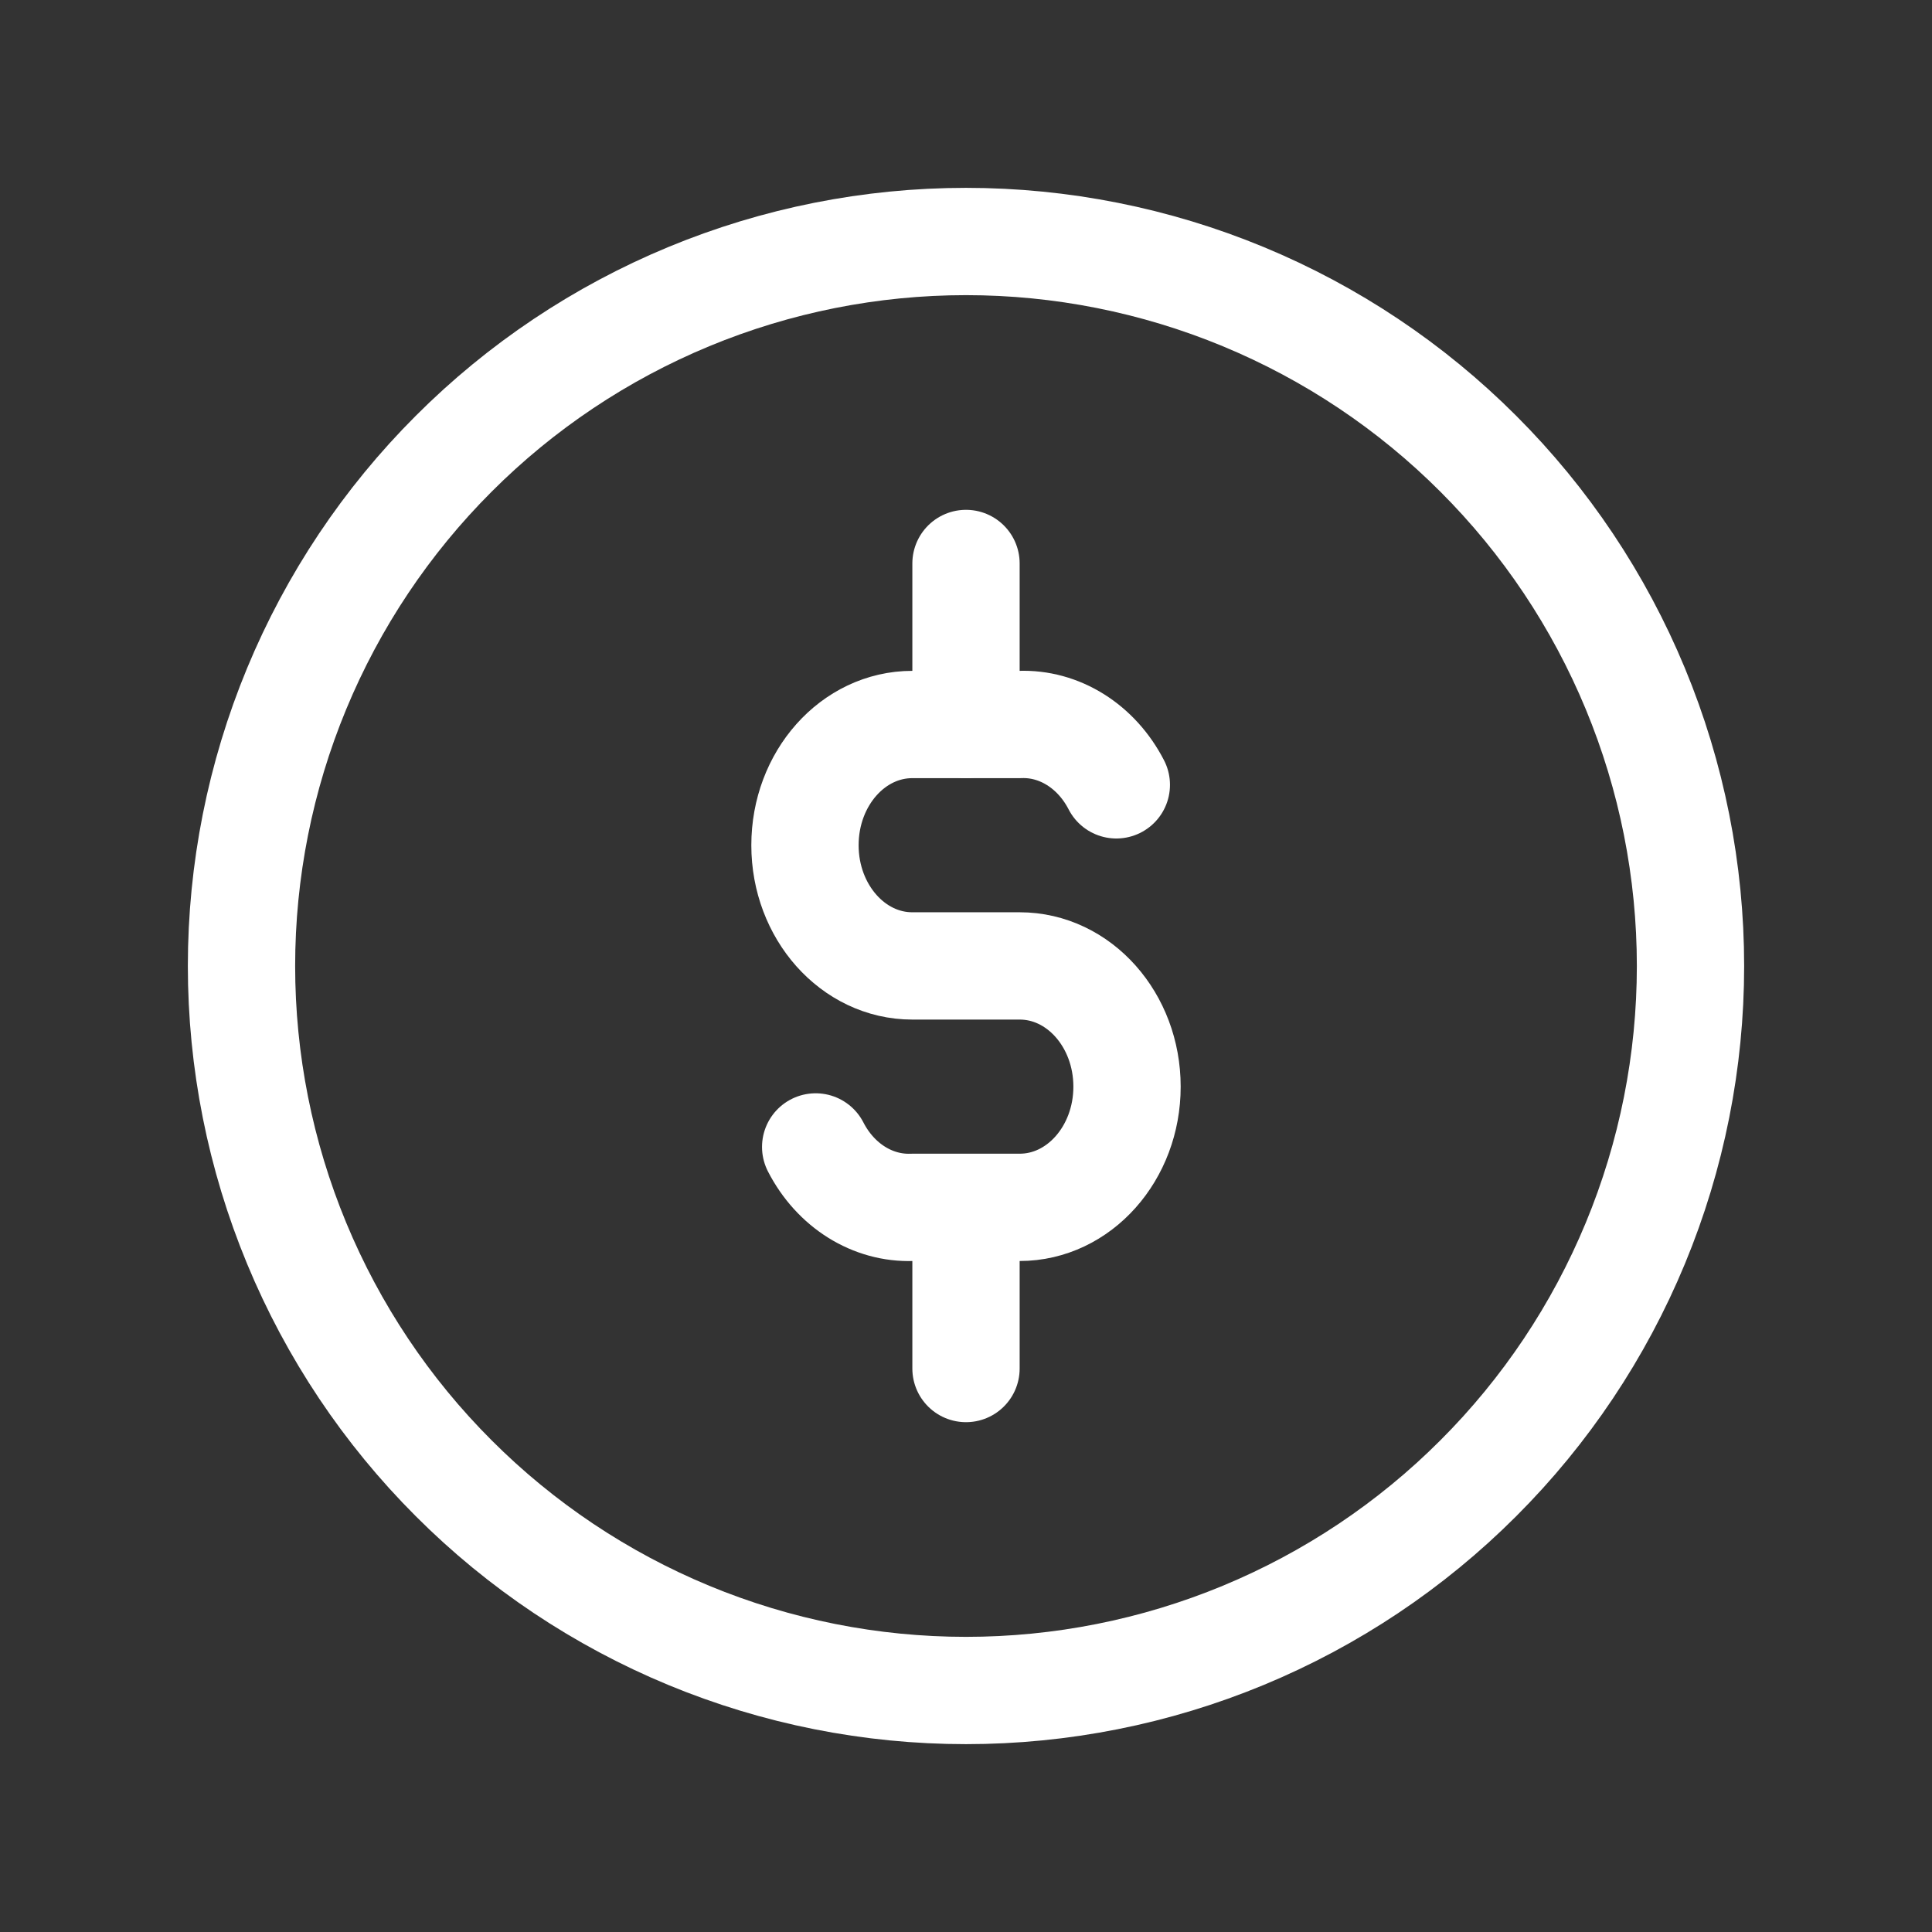
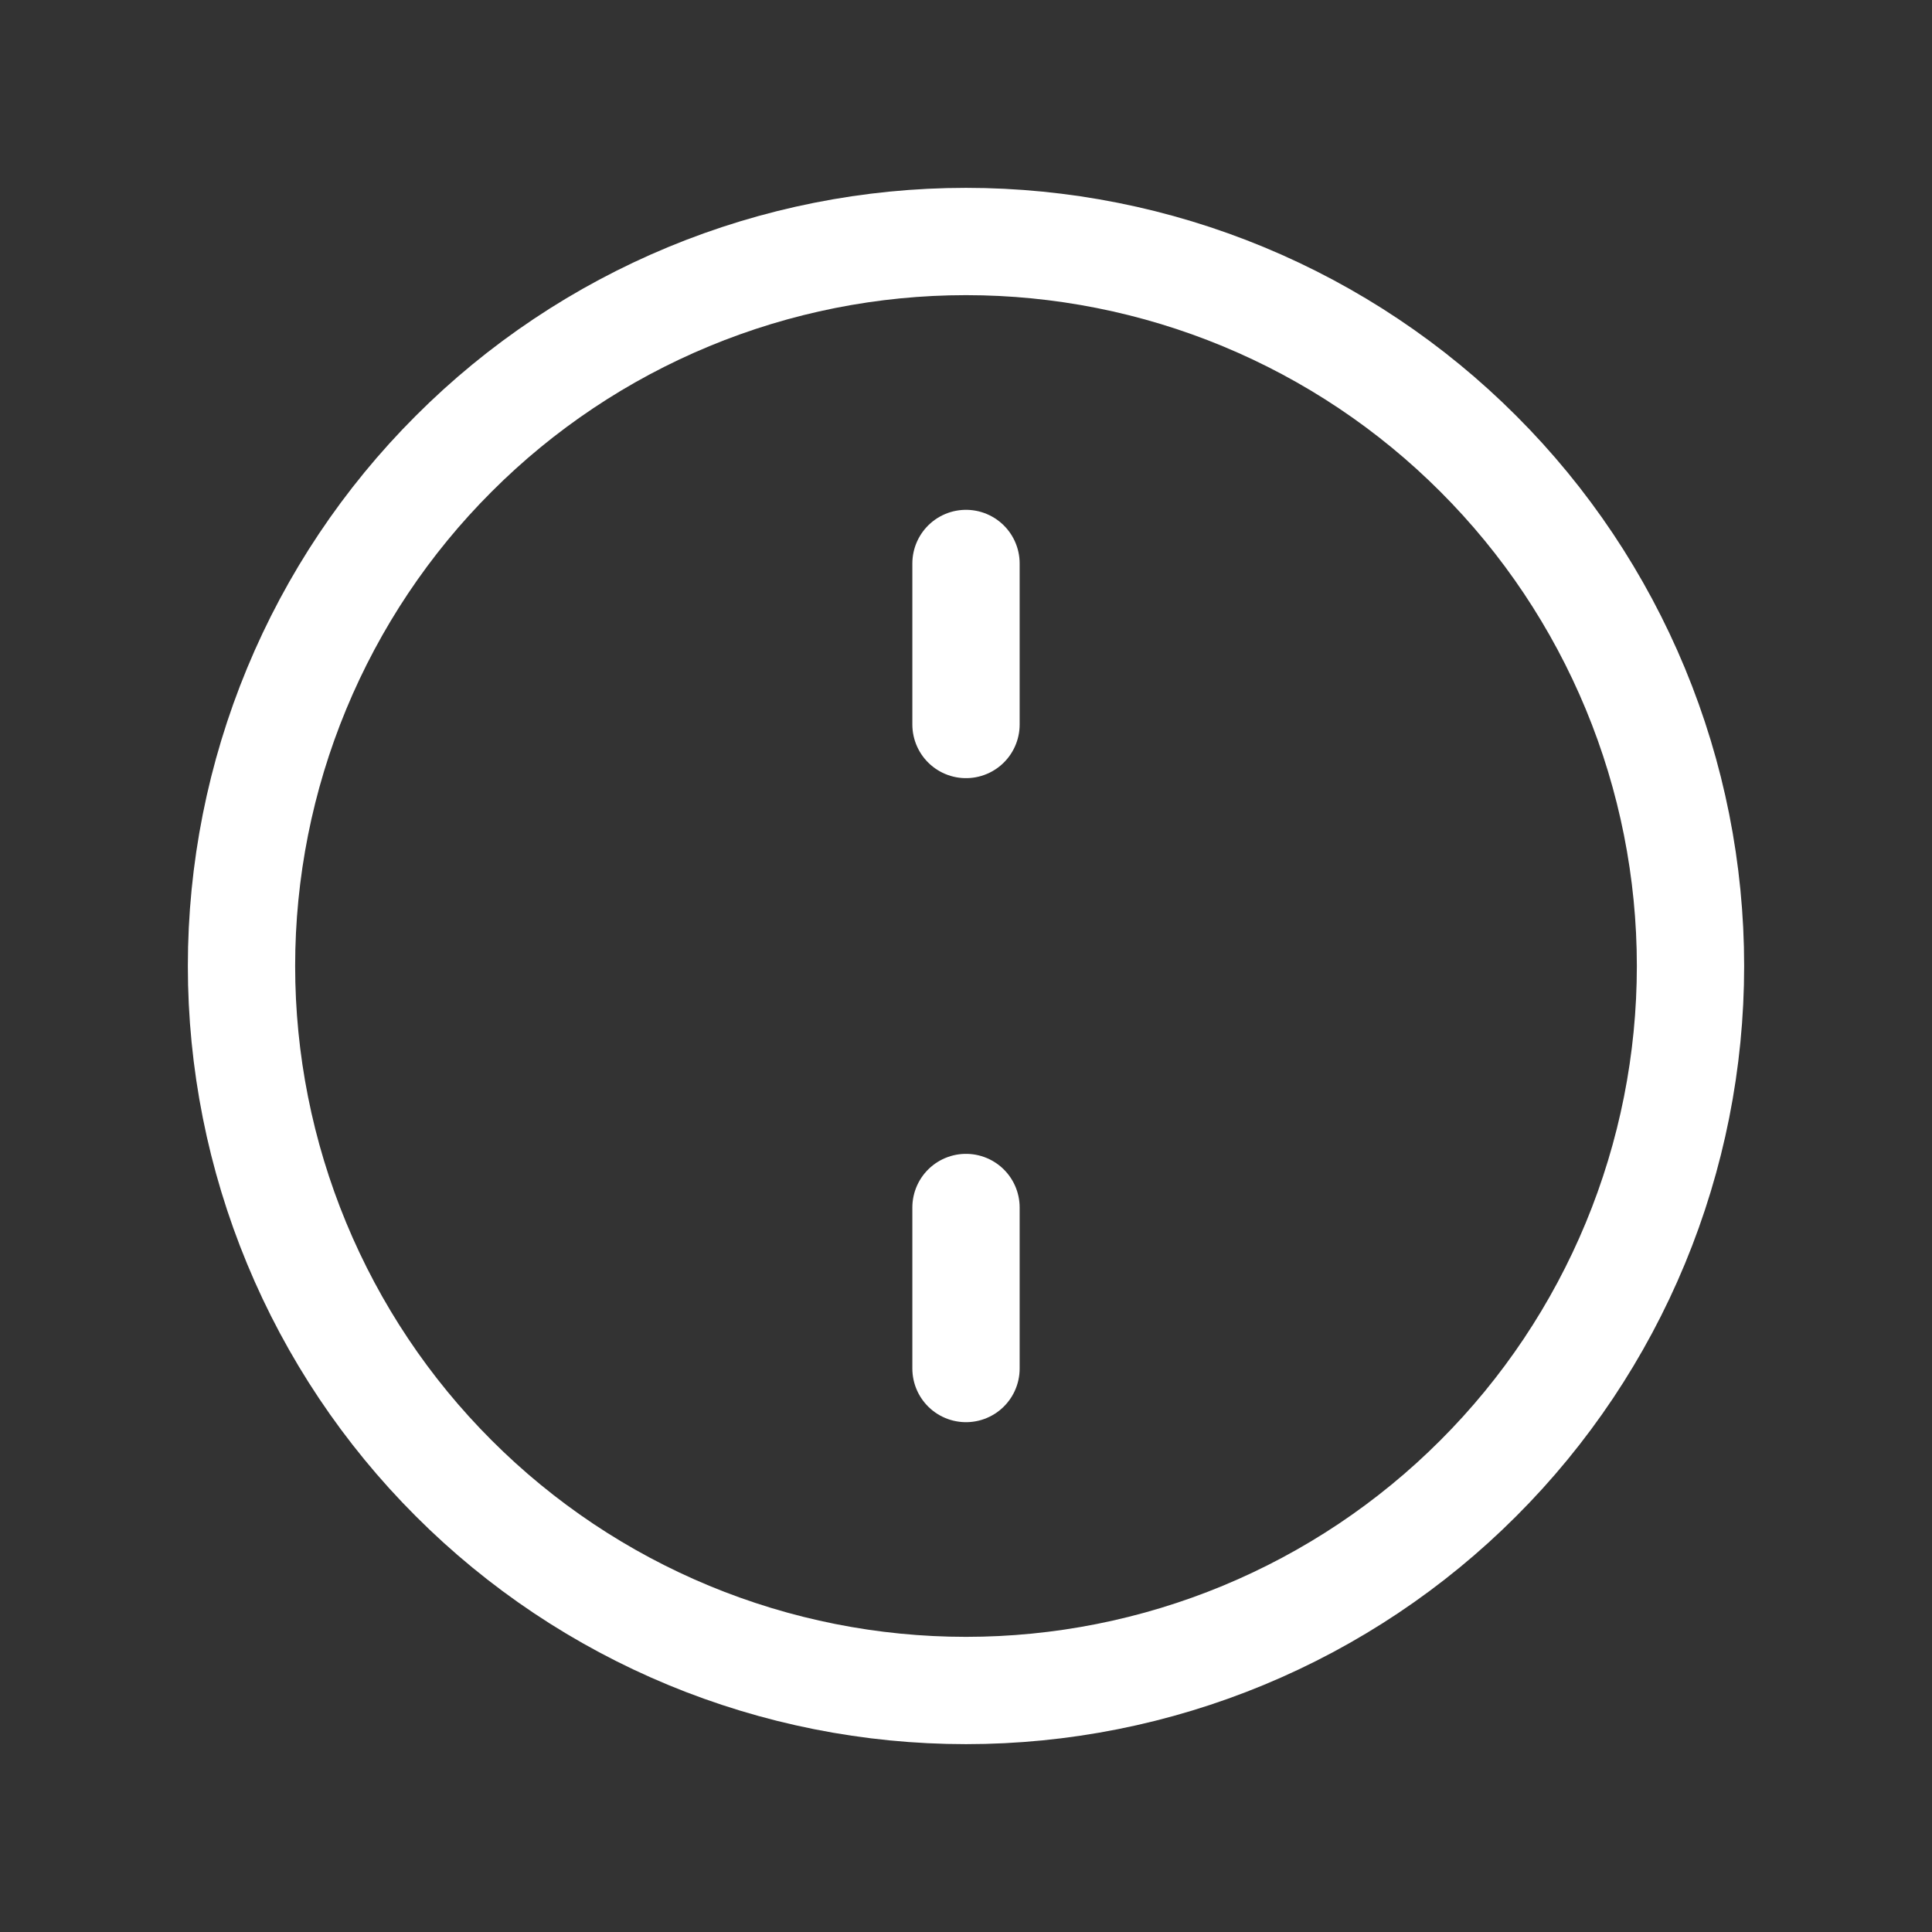
<svg xmlns="http://www.w3.org/2000/svg" fill="none" viewBox="0 0 26 26" height="26" width="26">
  <rect x="0" y="0" width="26" height="26" fill="#333333" stroke="none" />
  <path stroke-linejoin="round" stroke-linecap="round" stroke-width="1.444" stroke="white" d="M3.25 13C3.25 14.28 3.502 15.548 3.992 16.731C4.482 17.914 5.2 18.989 6.106 19.894C7.011 20.8 8.086 21.518 9.269 22.008C10.452 22.498 11.72 22.75 13 22.75C14.28 22.75 15.548 22.498 16.731 22.008C17.914 21.518 18.989 20.8 19.894 19.894C20.8 18.989 21.518 17.914 22.008 16.731C22.498 15.548 22.75 14.28 22.75 13C22.75 11.72 22.498 10.452 22.008 9.269C21.518 8.086 20.8 7.011 19.894 6.106C18.989 5.2 17.914 4.482 16.731 3.992C15.548 3.502 14.28 3.25 13 3.25C11.72 3.25 10.452 3.502 9.269 3.992C8.086 4.482 7.011 5.2 6.106 6.106C5.2 7.011 4.482 8.086 3.992 9.269C3.502 10.452 3.25 11.72 3.25 13Z" />
-   <path stroke-linejoin="round" stroke-linecap="round" stroke-width="1.444" stroke="white" d="M15.023 10.562C14.756 10.043 14.256 9.729 13.723 9.75H12.277C11.48 9.75 10.833 10.476 10.833 11.375C10.833 12.271 11.48 12.999 12.277 12.999H13.723C14.52 12.999 15.167 13.726 15.167 14.624C15.167 15.521 14.52 16.248 13.723 16.248H12.277C11.744 16.268 11.244 15.955 10.977 15.435" />
  <path stroke-linejoin="round" stroke-linecap="round" stroke-width="1.444" stroke="white" d="M13 7.583V9.75" />
  <path stroke-linejoin="round" stroke-linecap="round" stroke-width="1.444" stroke="white" d="M13 16.25V18.417" />
</svg>